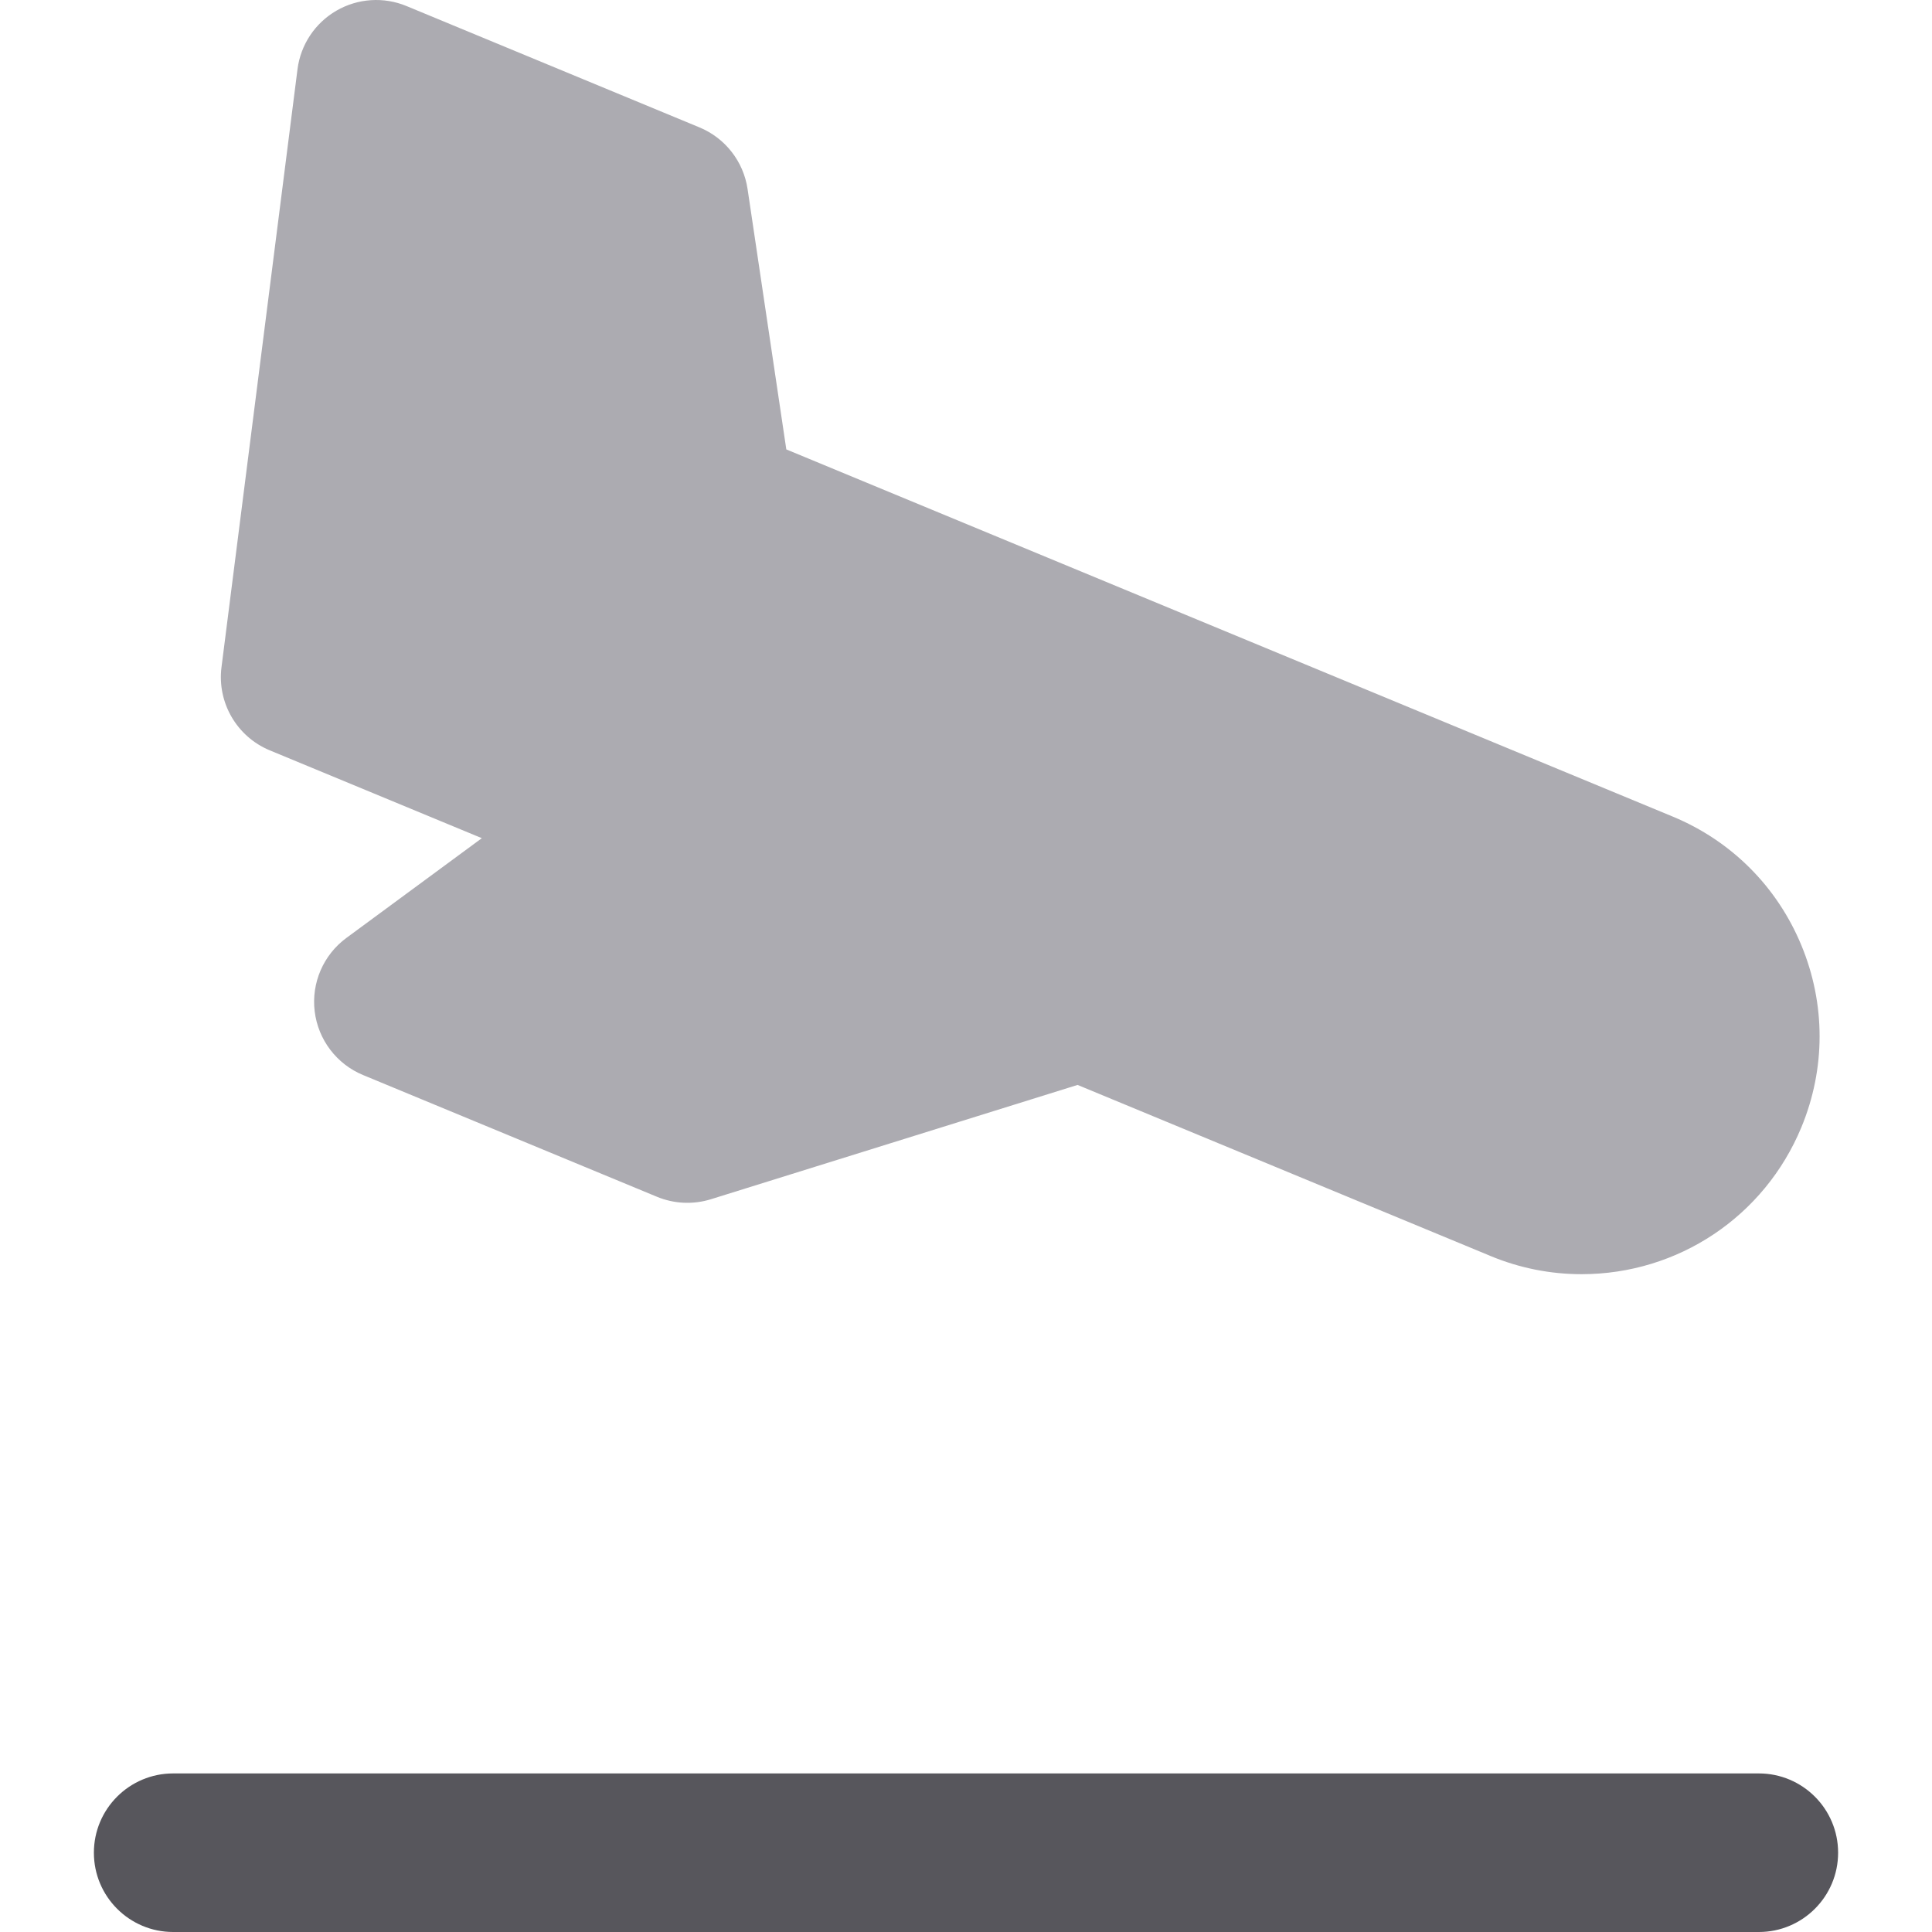
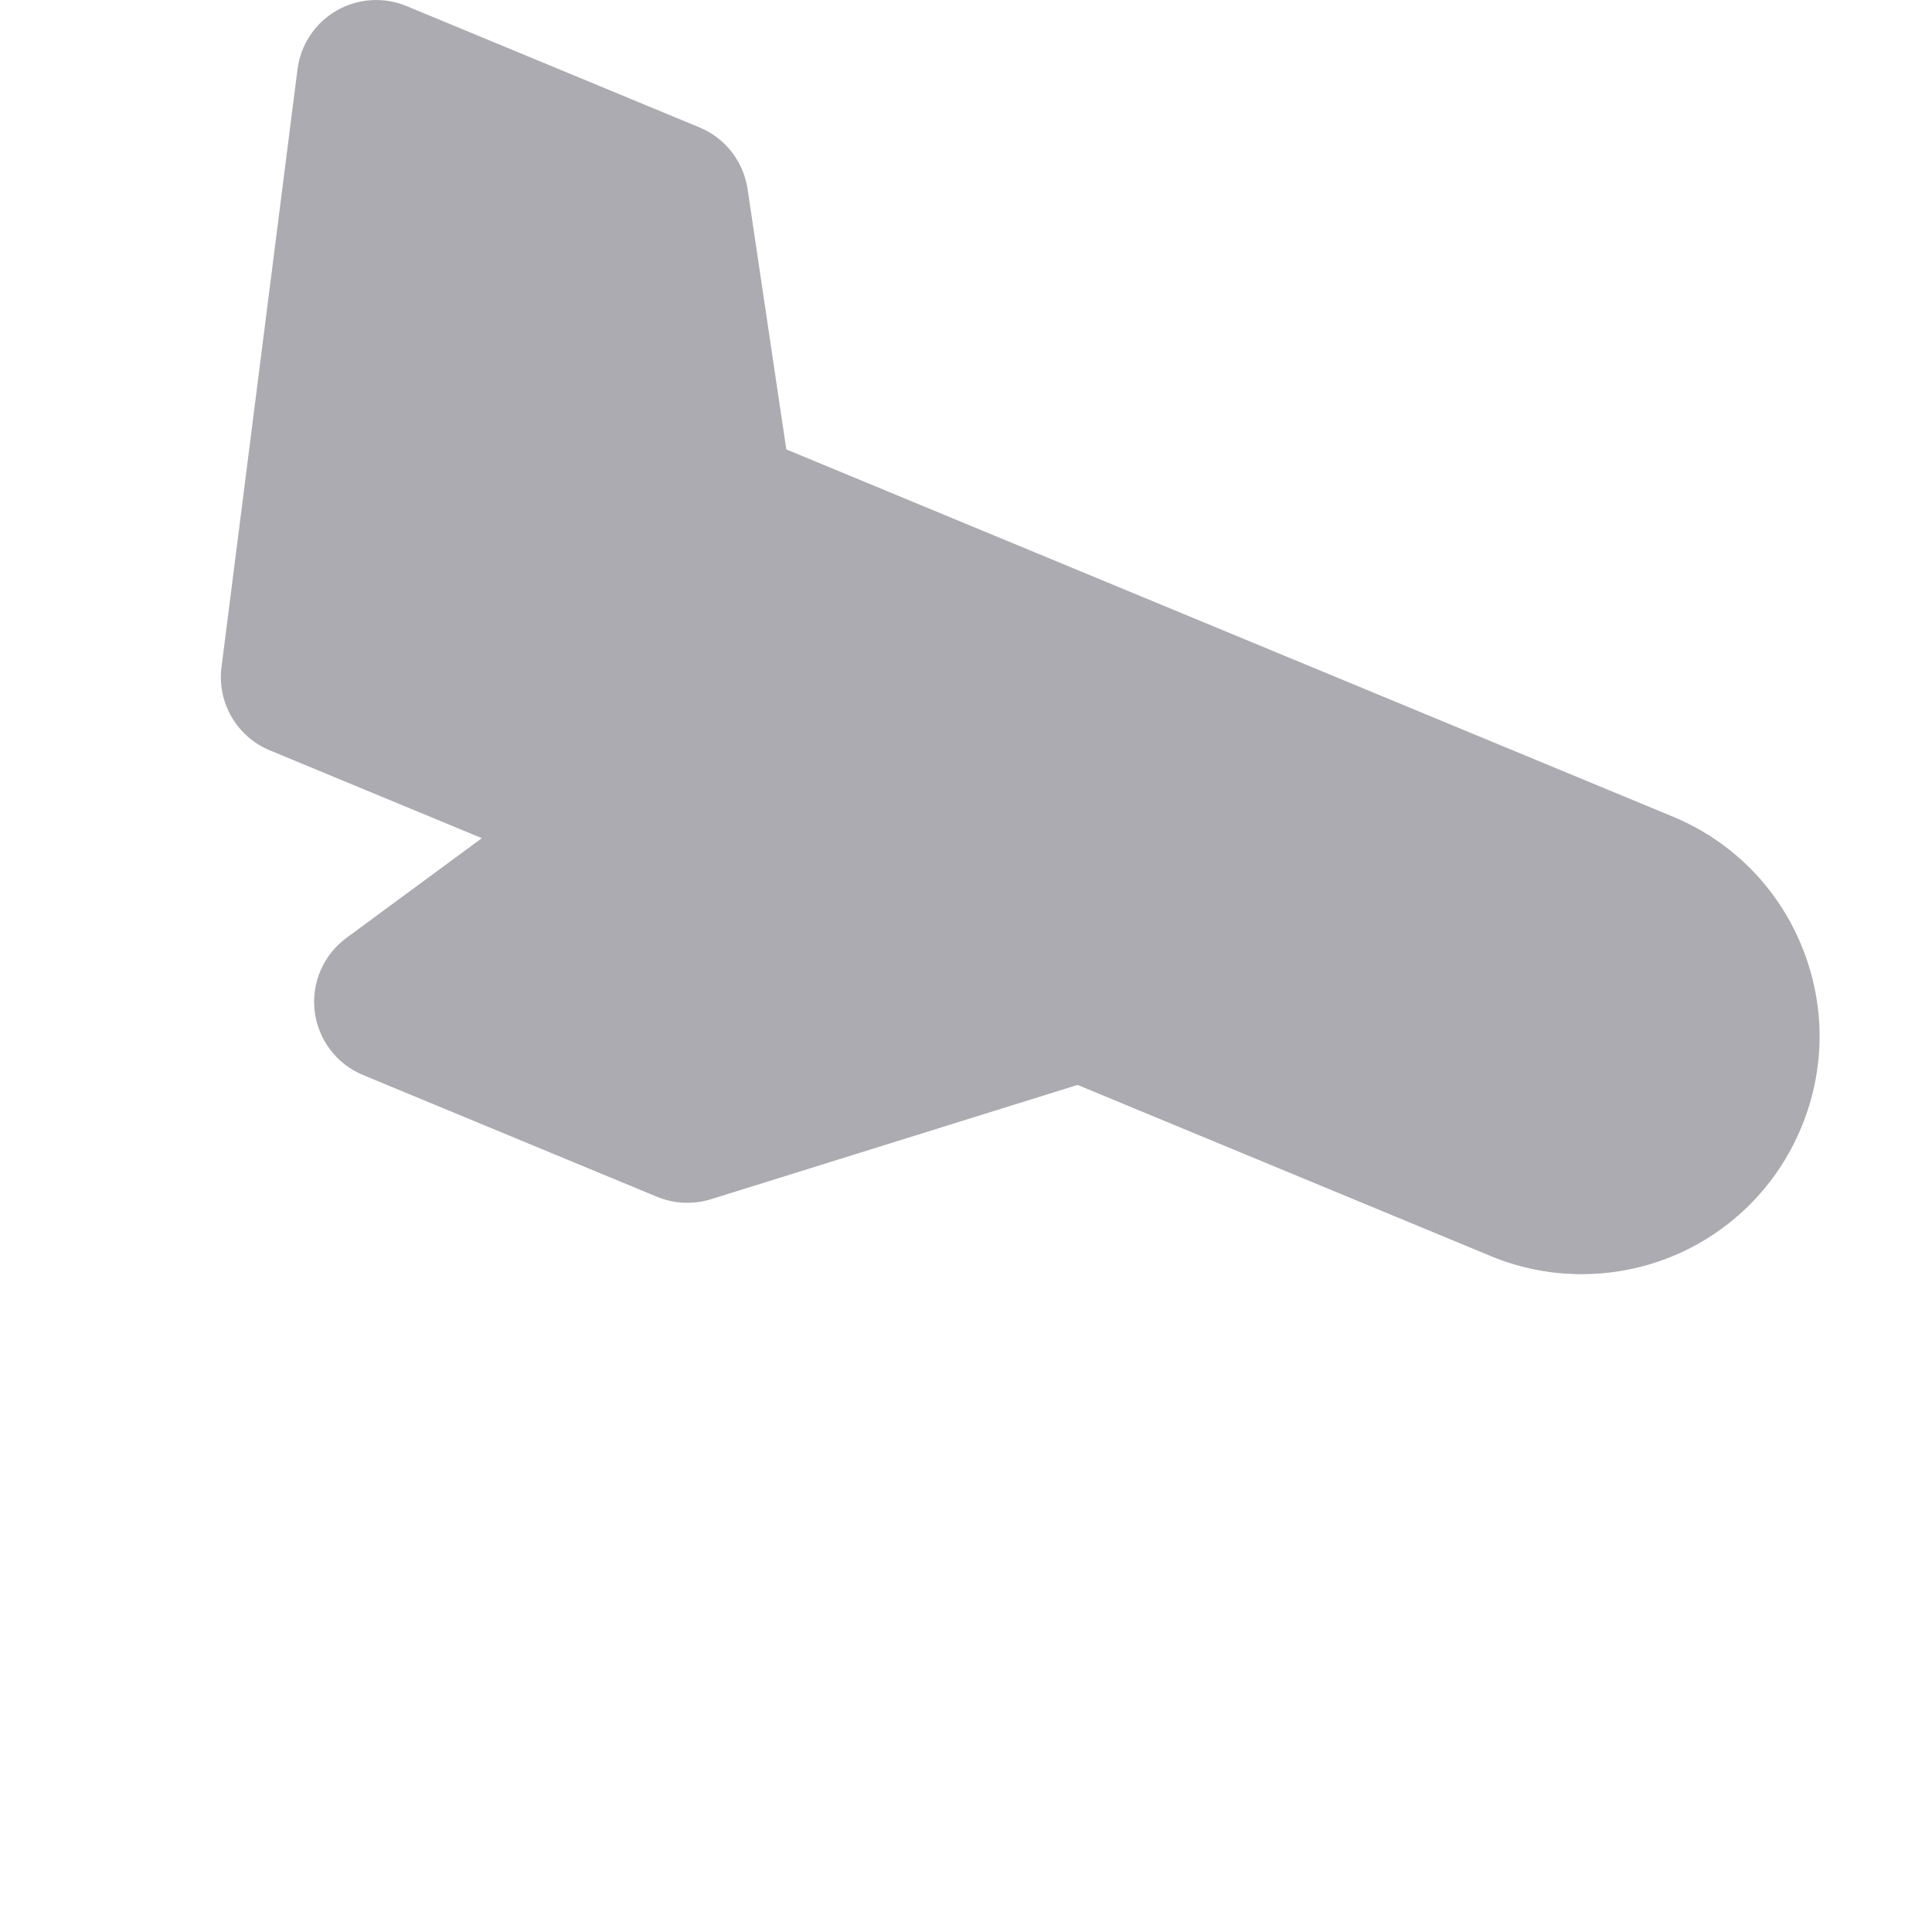
<svg xmlns="http://www.w3.org/2000/svg" version="1.1" id="Layer_1" x="0px" y="0px" viewBox="0 0 512 512" style="enable-background:new 0 0 512 512;" xml:space="preserve">
  <path style="fill:#ACABB1;" d="M477.38,250.505c-6.445-15.555-18.559-27.671-34.113-34.113l-234.886-97.294l-10.269-69.017  c-1.086-7.299-5.924-13.494-12.742-16.318L107.723,1.6C101.675-0.907,94.8-0.448,89.136,2.838  c-5.663,3.287-9.472,9.026-10.297,15.523L58.701,176.793c-1.196,9.4,4.049,18.436,12.803,22.061l56.187,23.273l-35.899,26.438  c-6.103,4.495-9.313,11.931-8.397,19.456c0.916,7.525,5.813,13.974,12.817,16.874l77.899,32.267  c4.544,1.881,9.602,2.109,14.294,0.647l97.162-30.292l109.004,45.151c0.15,0.066,0.301,0.132,0.452,0.195  c7.704,3.189,15.814,4.809,24.105,4.809c0.001,0,0,0,0.001,0c25.591,0,48.456-15.278,58.25-38.92  C483.823,283.194,483.823,266.062,477.38,250.505z" />
-   <path style="fill:#57565C;" d="M466.107,512H45.893c-11.604,0-21.011-9.407-21.011-21.011c0-11.605,9.407-21.011,21.011-21.011  h420.214c11.603,0,21.011,9.406,21.011,21.011C487.118,502.593,477.711,512,466.107,512z" />
  <g>
</g>
  <g>
</g>
  <g>
</g>
  <g>
</g>
  <g>
</g>
  <g>
</g>
  <g>
</g>
  <g>
</g>
  <g>
</g>
  <g>
</g>
  <g>
</g>
  <g>
</g>
  <g>
</g>
  <g>
</g>
  <g>
</g>
</svg>